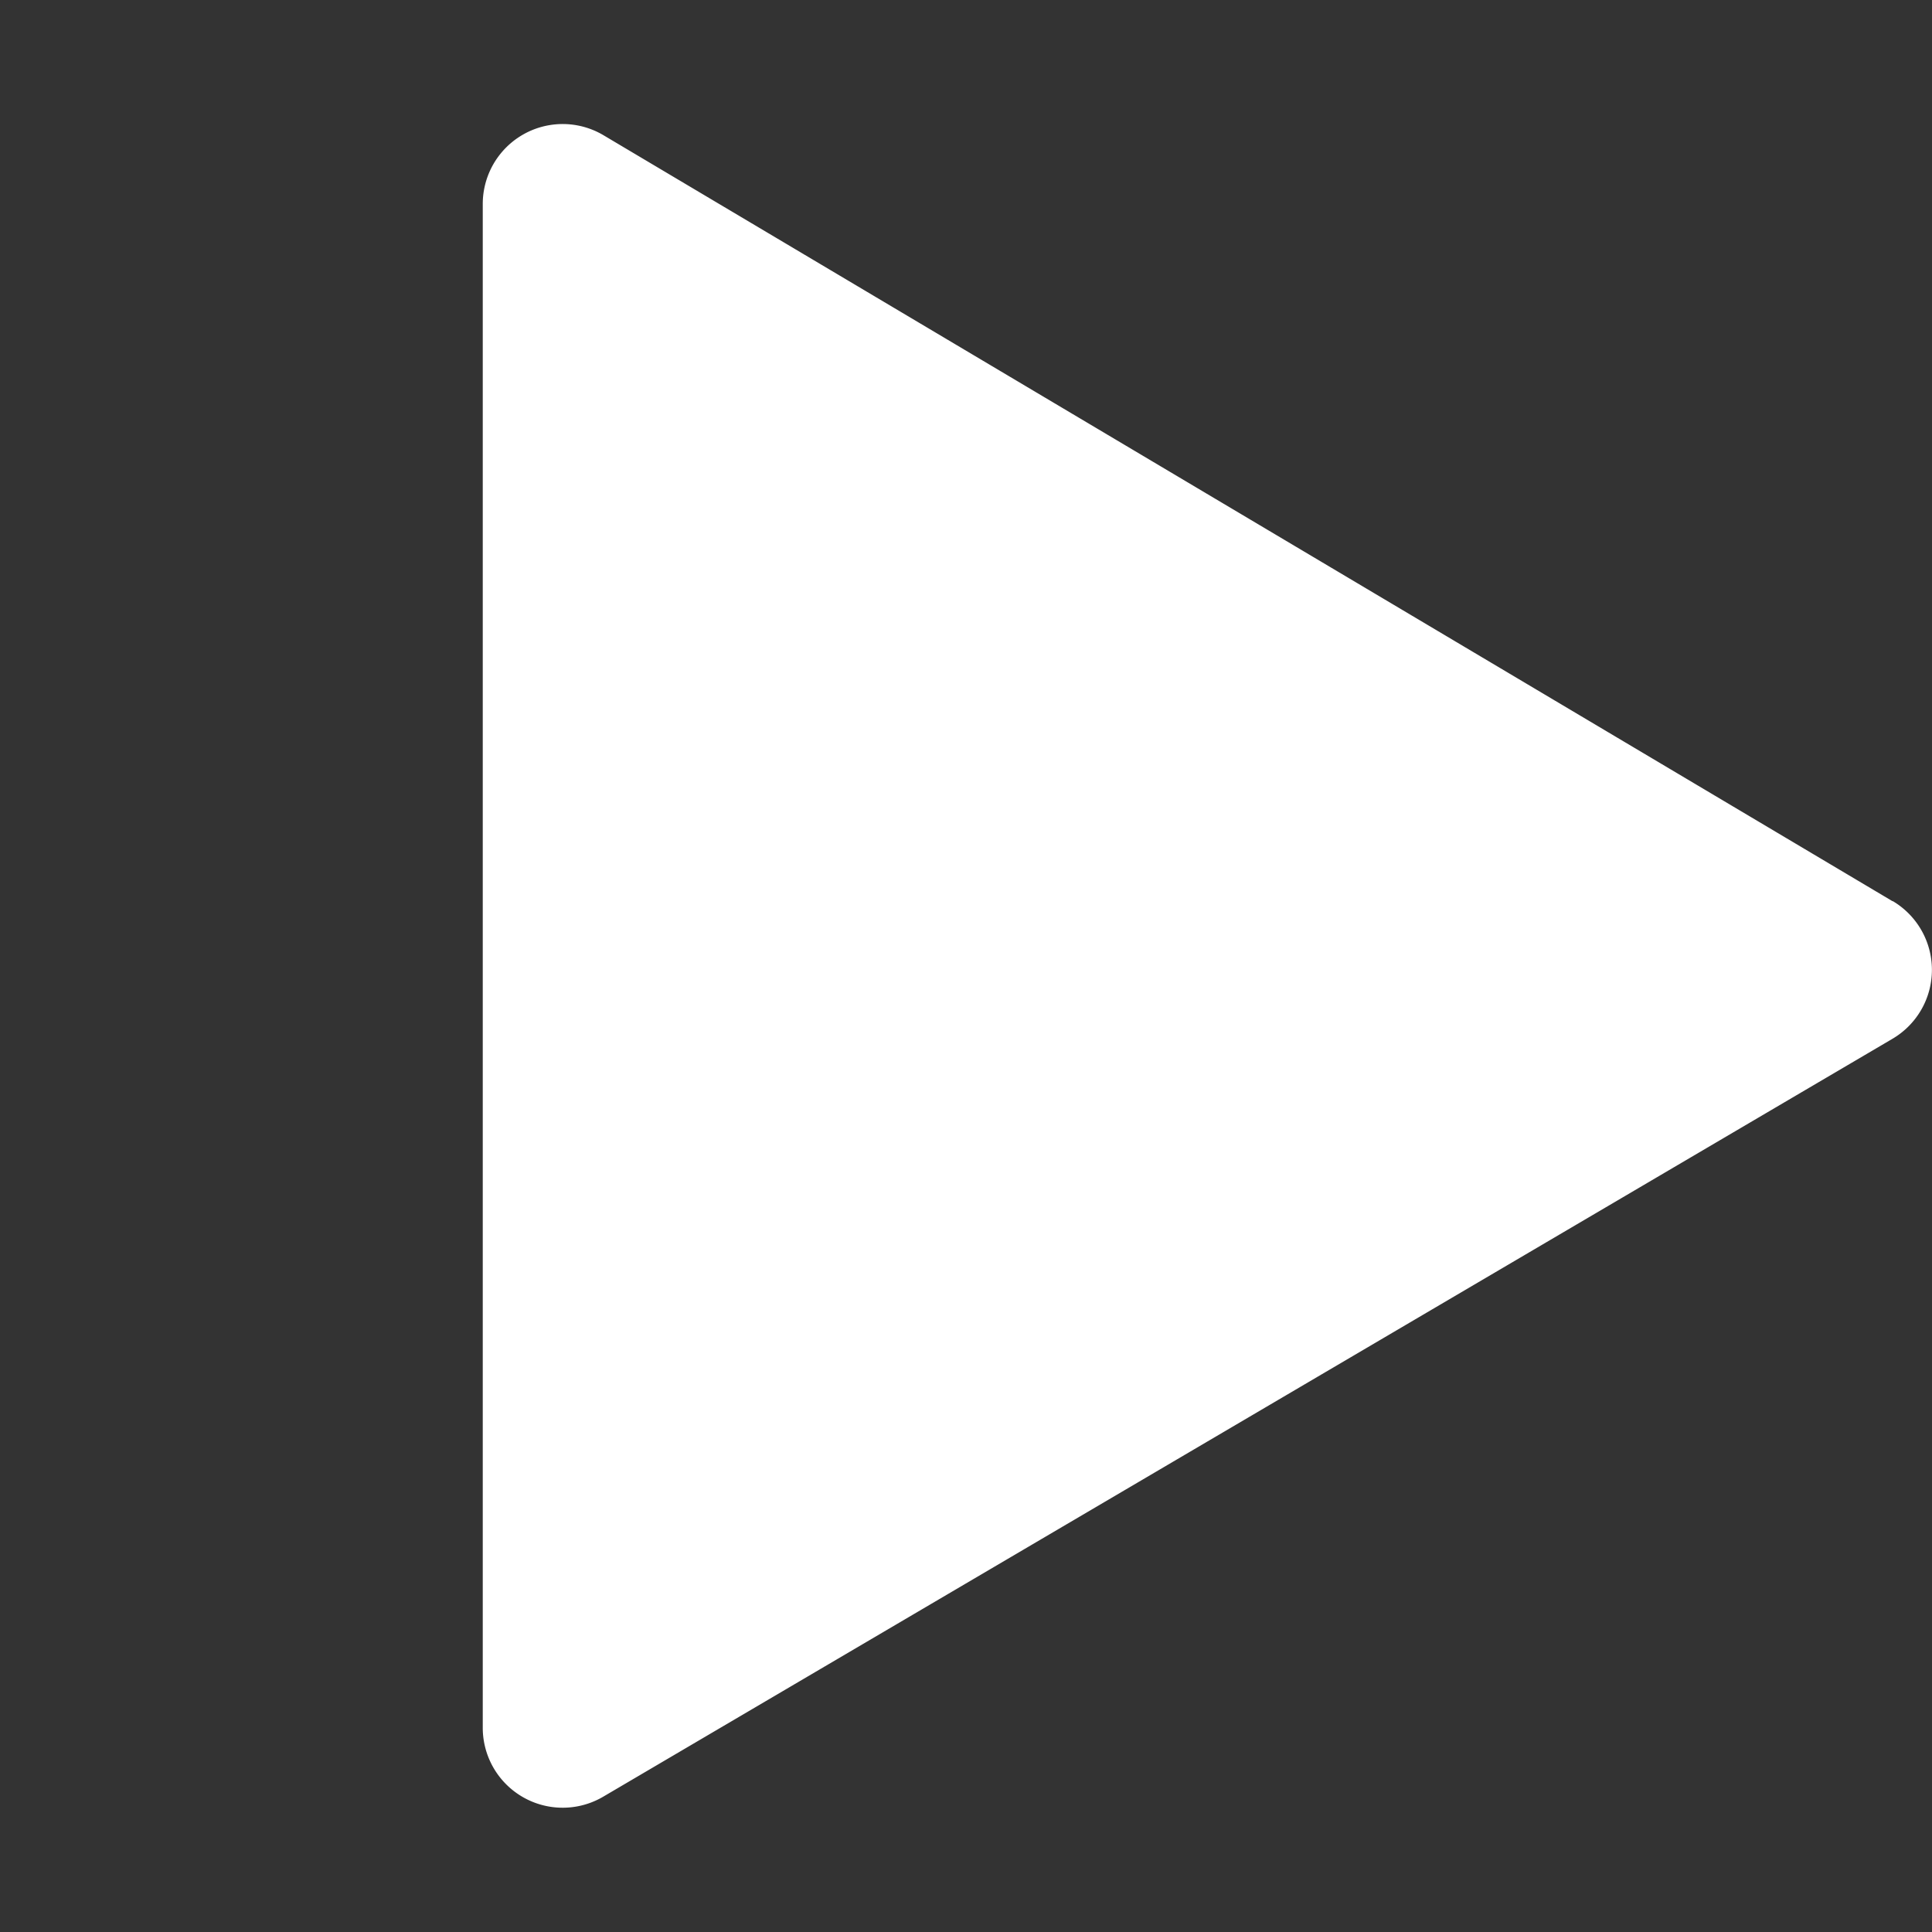
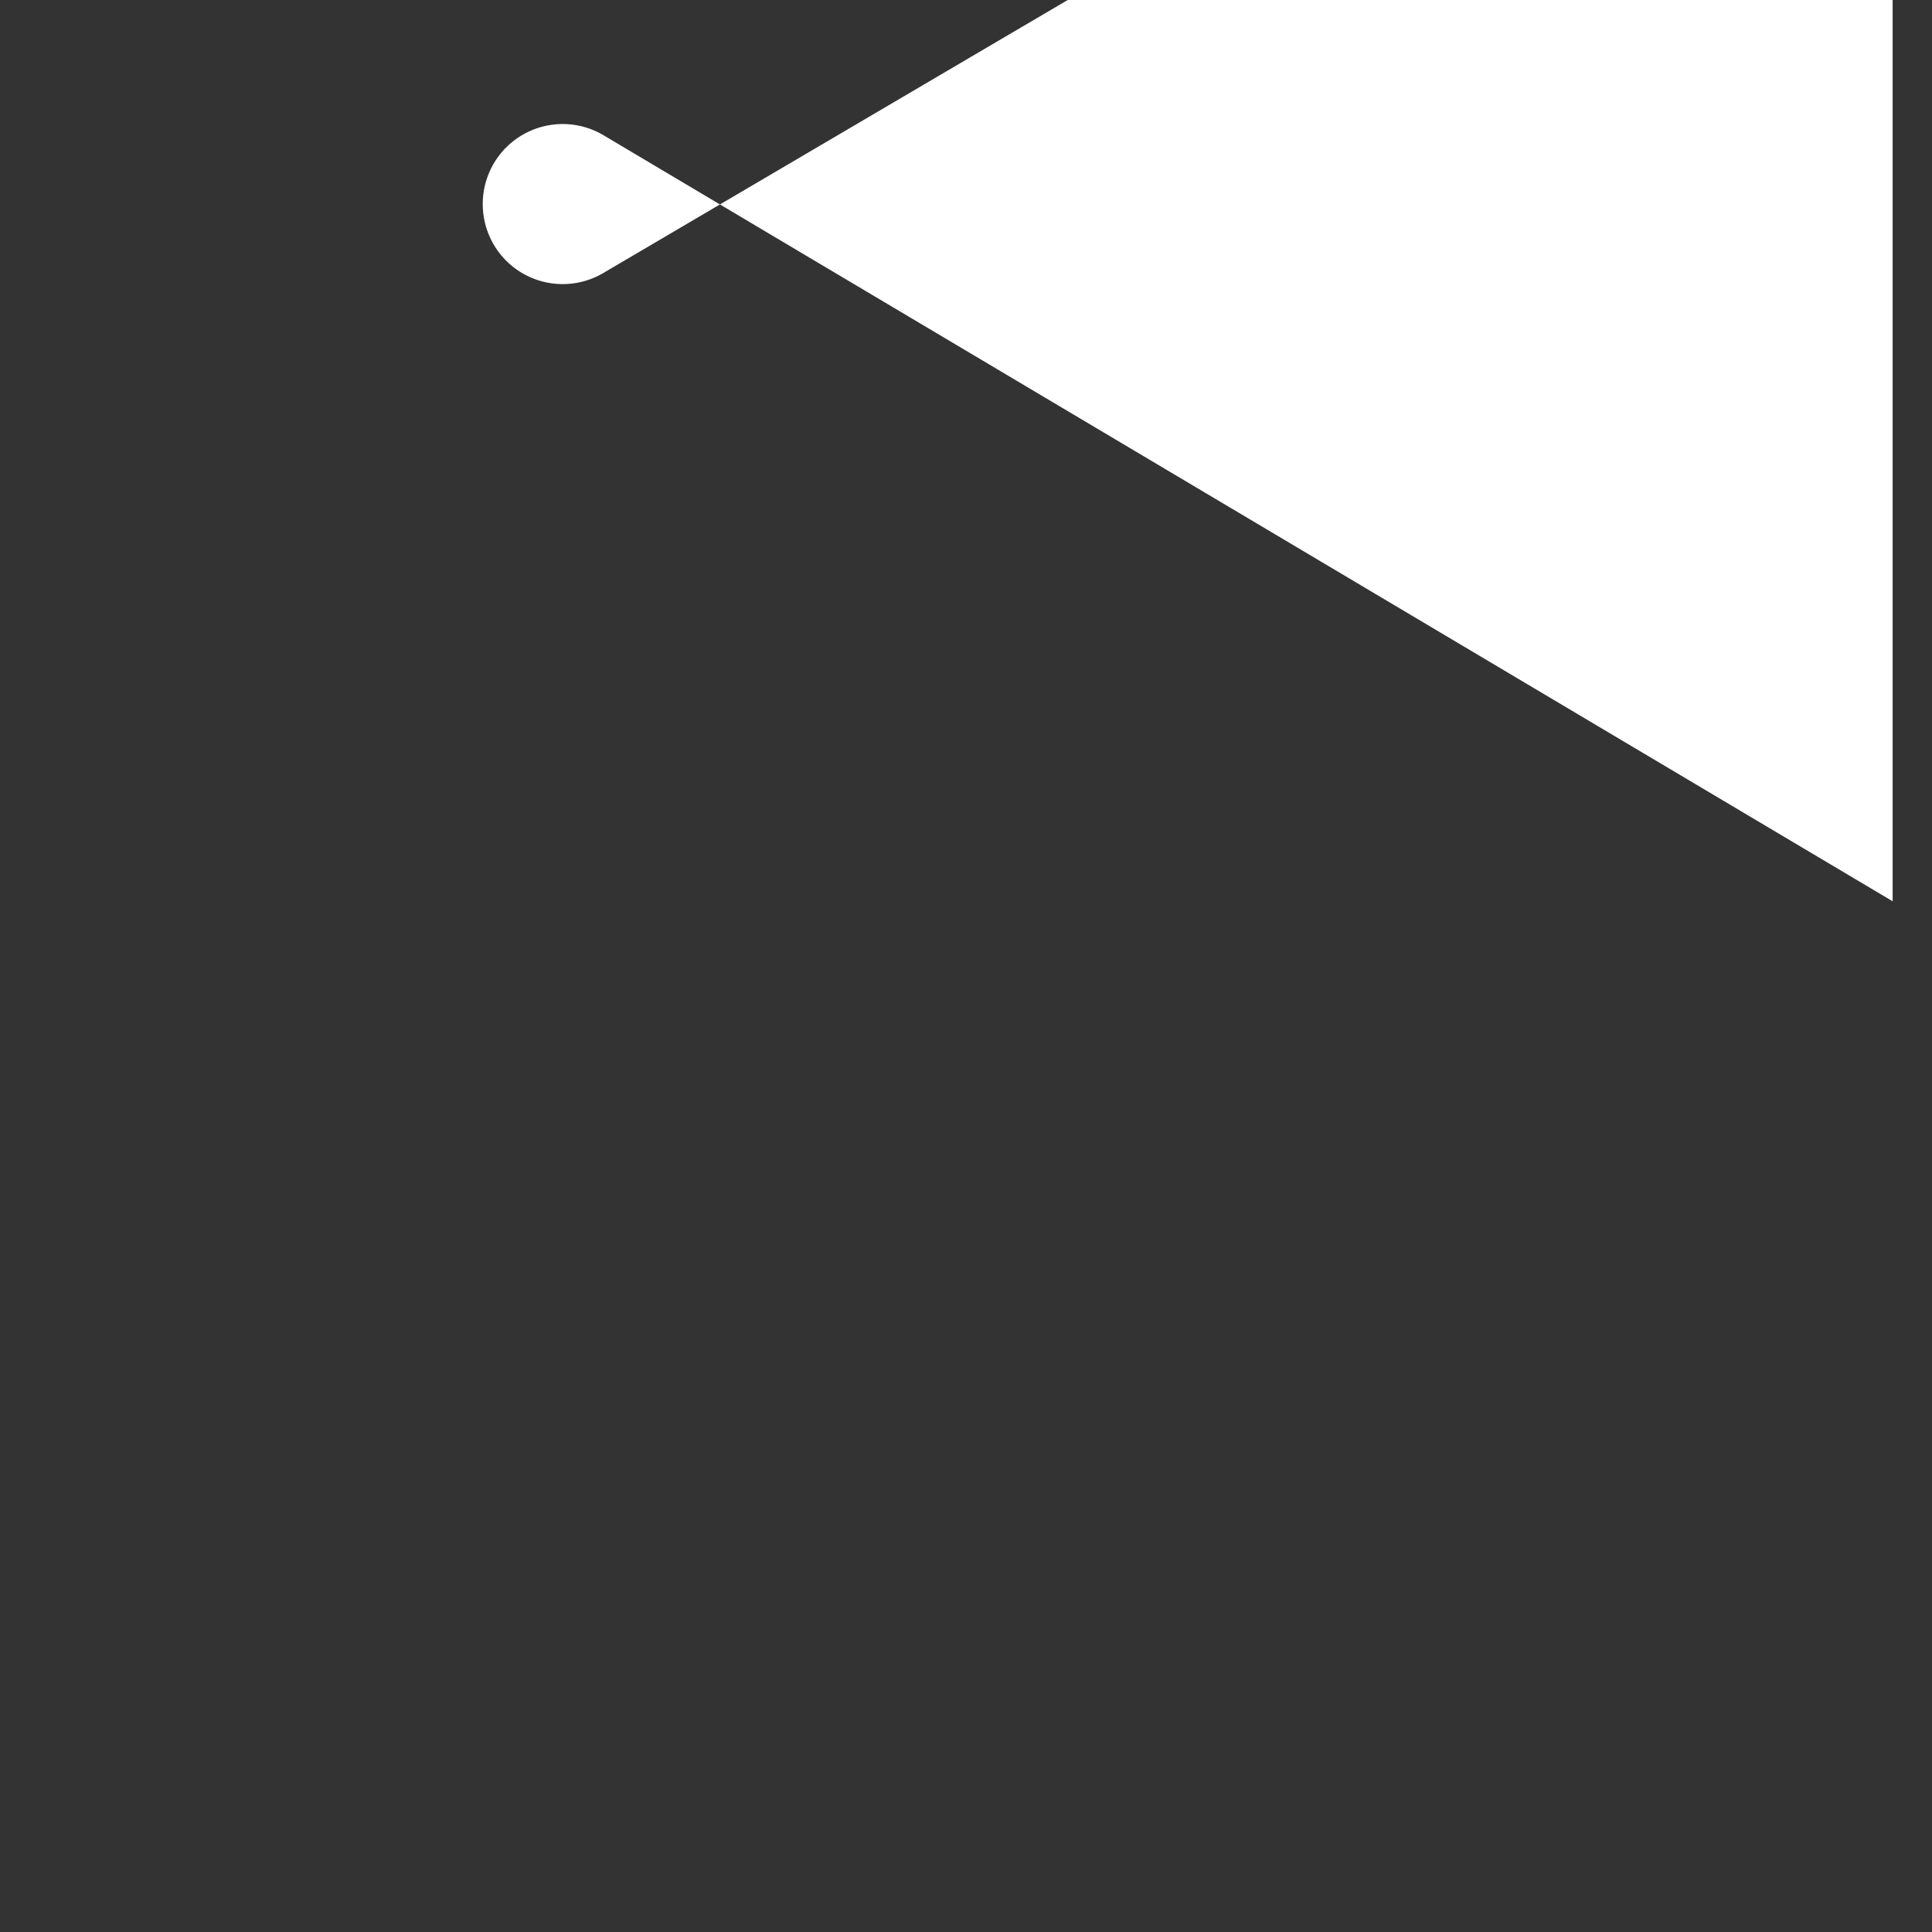
<svg xmlns="http://www.w3.org/2000/svg" width="8" height="8">
  <rect width="100%" height="100%" fill="#333333" stroke="none" />
-   <path fill="none" opacity=".42" d="M0 0h8v8H0z" />
-   <path d="M7.837 3.732 2.499.56a.331.331 0 0 0-.5.285v6.309a.331.331 0 0 0 .5.285l5.338-3.138a.331.331 0 0 0 0-.57" fill="#fff" />
+   <path d="M7.837 3.732 2.499.56a.331.331 0 0 0-.5.285a.331.331 0 0 0 .5.285l5.338-3.138a.331.331 0 0 0 0-.57" fill="#fff" />
</svg>